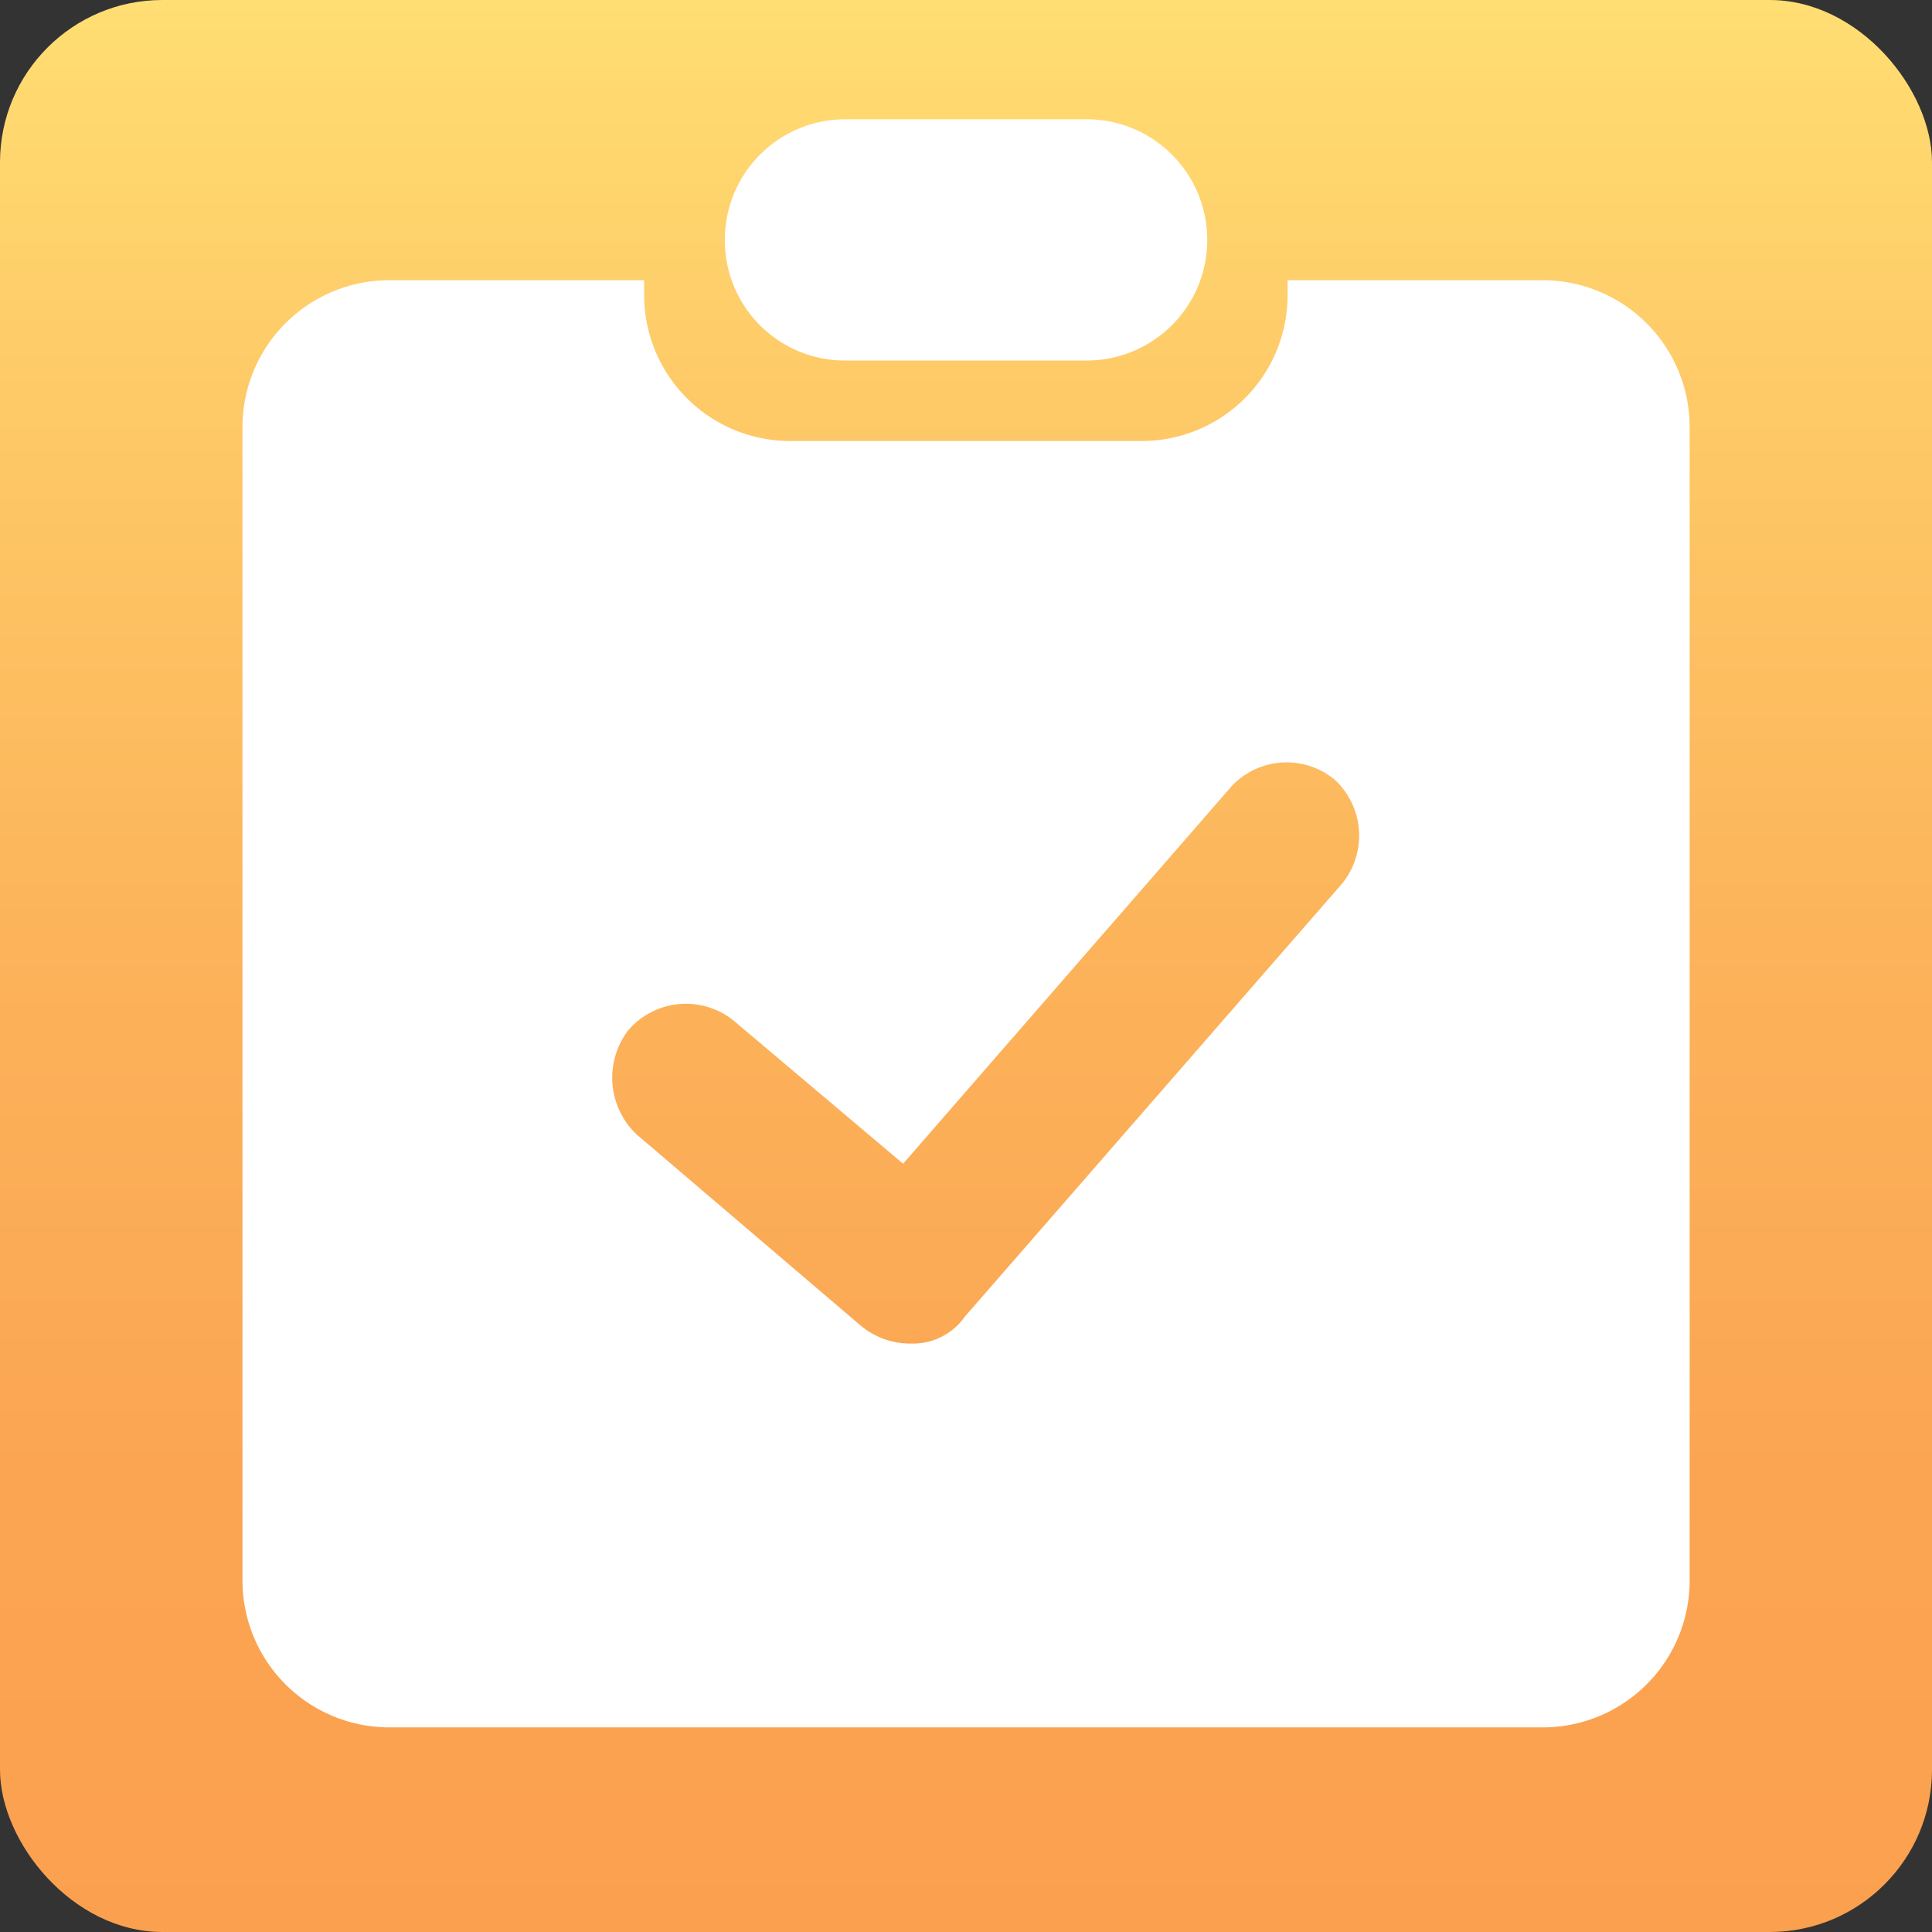
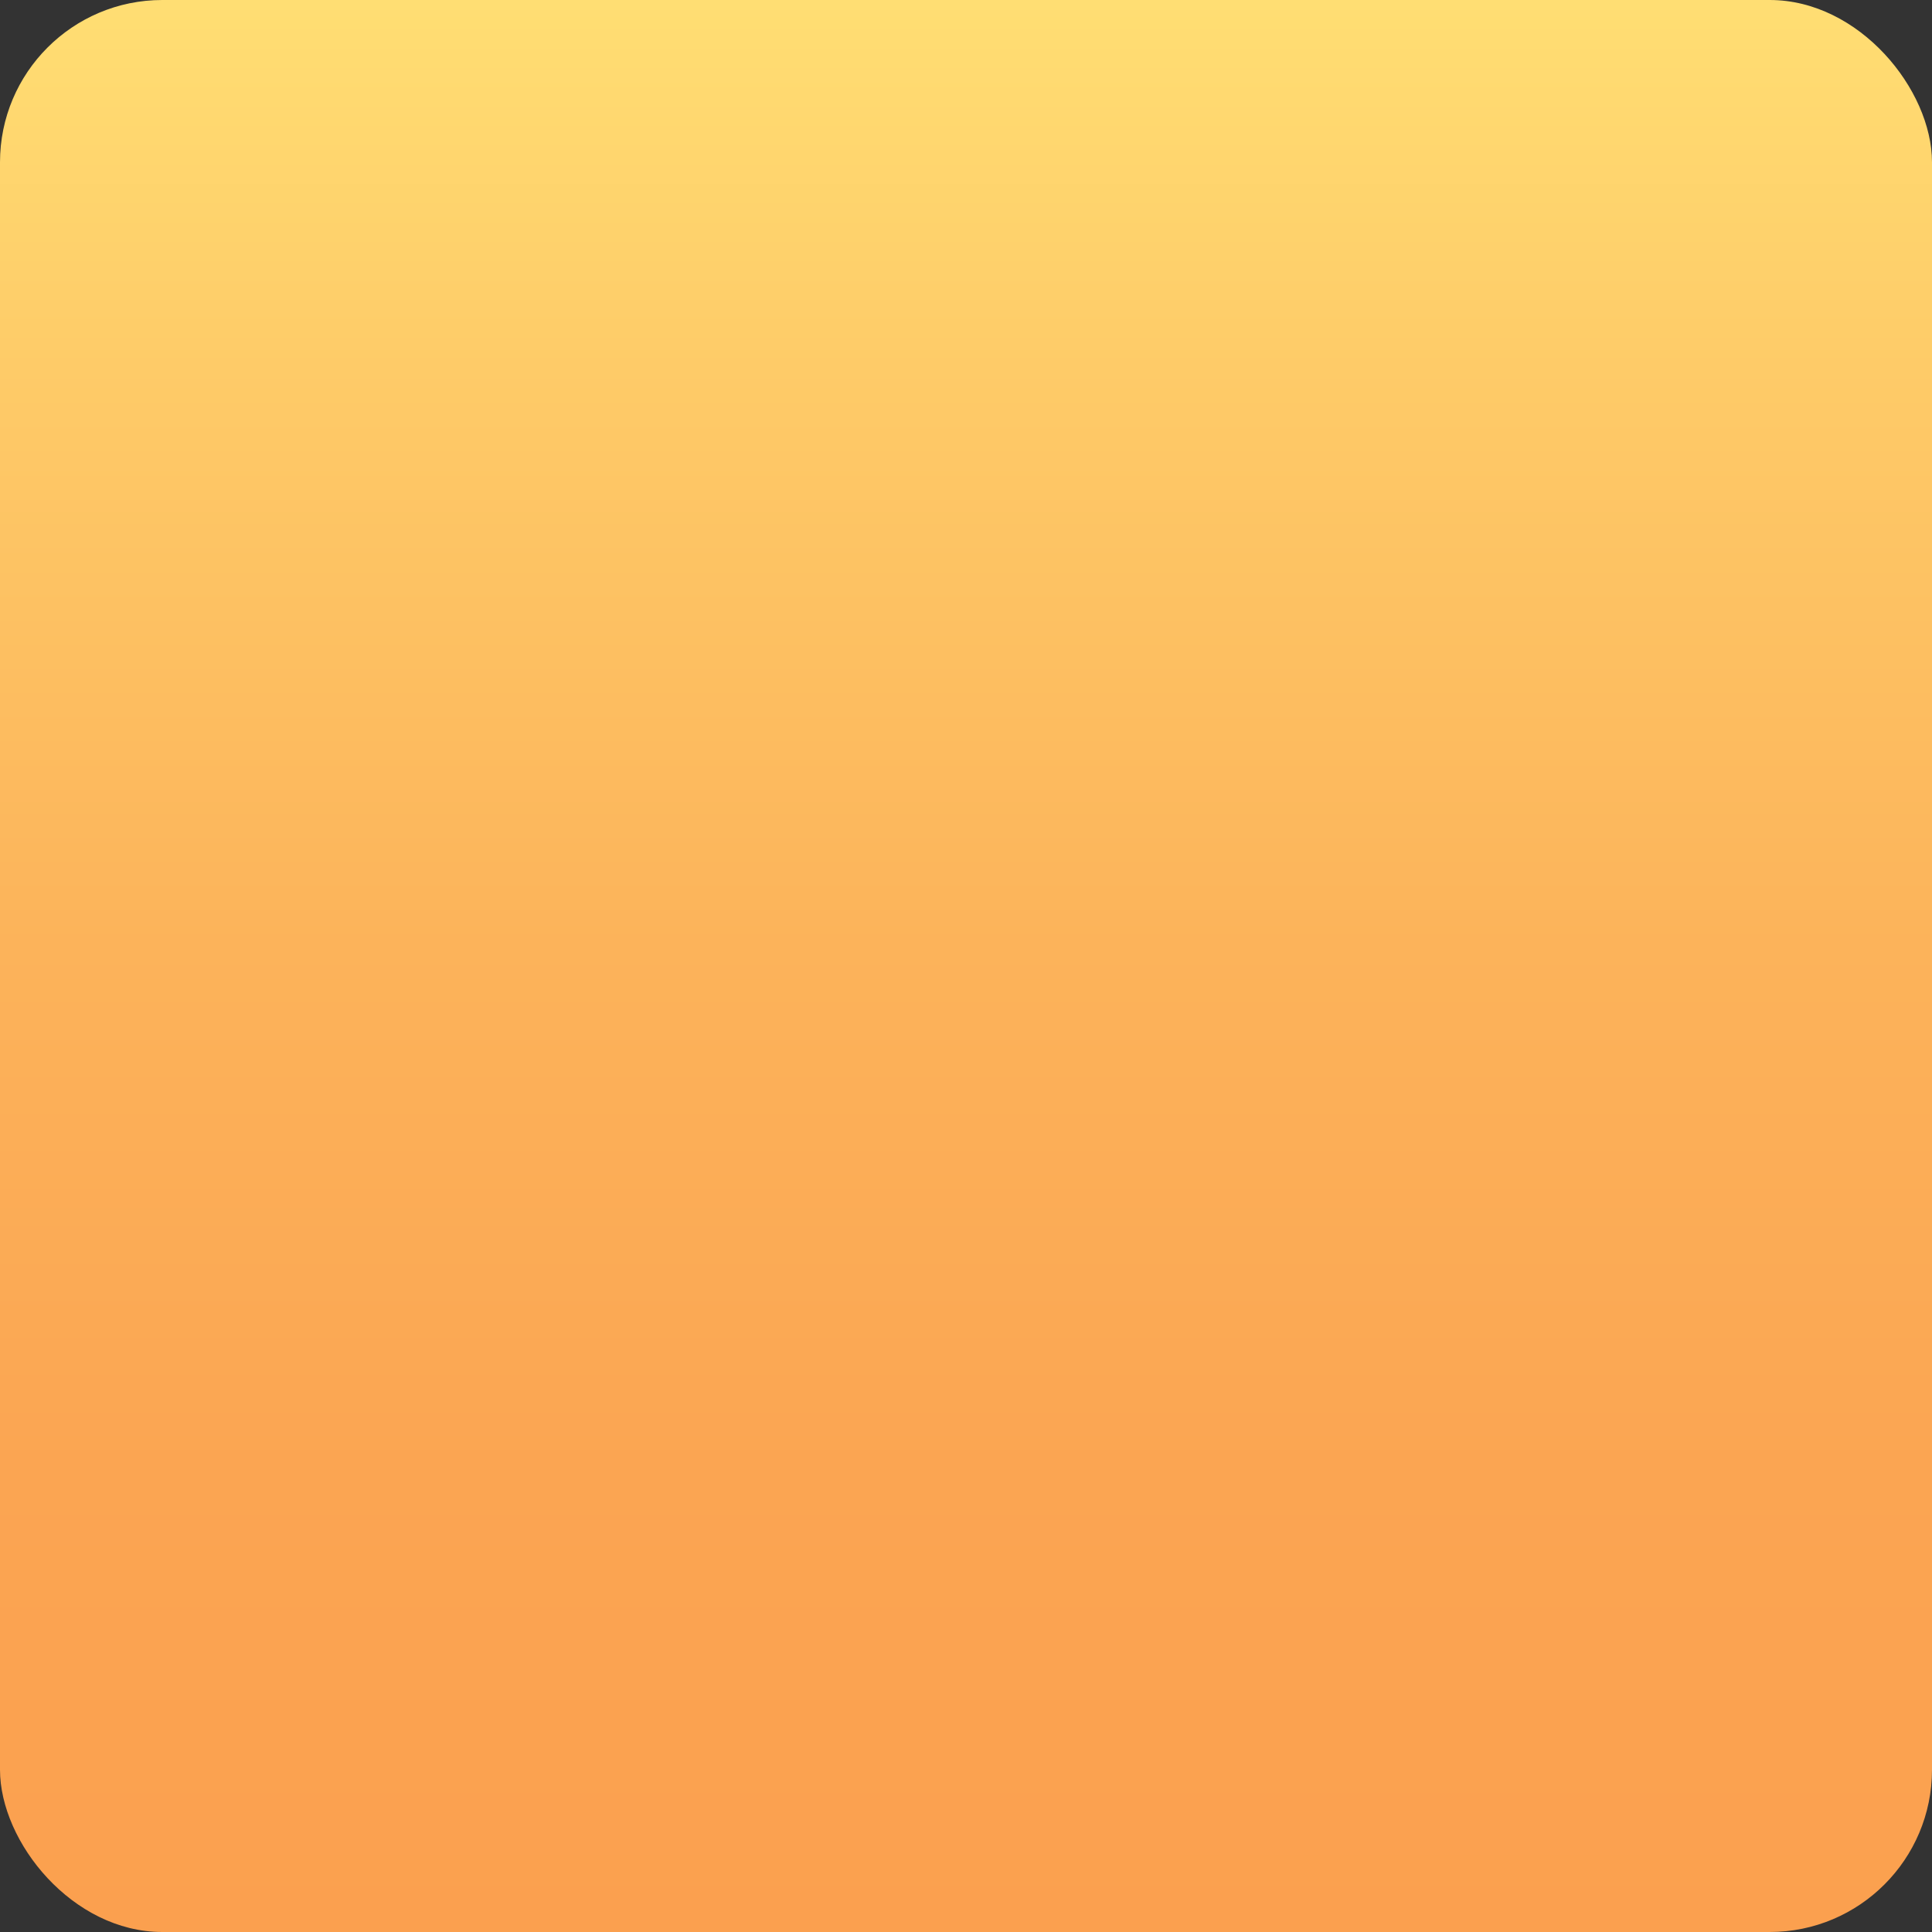
<svg xmlns="http://www.w3.org/2000/svg" viewBox="0 0 142.86 142.86">
  <rect x="0" y="0" width="142.86" height="142.86" fill="#333333" stroke="none" />
  <defs>
    <style>.cls-1{fill:url(#未命名的渐变_16);}.cls-2{fill:#fff;fill-rule:evenodd;}</style>
    <linearGradient id="未命名的渐变_16" x1="71.43" x2="71.43" y2="142.86" gradientUnits="userSpaceOnUse">
      <stop offset="0" stop-color="#ffde73" />
      <stop offset="0.19" stop-color="#fecb68" />
      <stop offset="0.49" stop-color="#fcb35a" />
      <stop offset="0.76" stop-color="#fba552" />
      <stop offset="1" stop-color="#fba04f" />
    </linearGradient>
  </defs>
  <g id="图层_2" data-name="图层 2">
    <g id="图层_1-2" data-name="图层 1">
      <rect class="cls-1" width="142.86" height="142.86" rx="12" />
-       <path class="cls-2" d="M47.65,20.72H28.78A10.86,10.86,0,0,0,17.93,31.57v85.32a10.86,10.86,0,0,0,10.85,10.84h85.31a10.86,10.86,0,0,0,10.85-10.84V31.57a10.87,10.87,0,0,0-10.85-10.85H95.21v1.07A10.79,10.79,0,0,1,84.43,32.61h-26a10.8,10.8,0,0,1-10.8-10.82V20.72ZM99.23,65.35l-27.88,32a4.69,4.69,0,0,1-3.89,2A5.73,5.73,0,0,1,63.62,98L47.09,83.9a5.78,5.78,0,0,1-.64-7.71,5.62,5.62,0,0,1,7.8-.72L66.78,86.05,91.05,58.16a5.57,5.57,0,0,1,7.65-.5,5.63,5.63,0,0,1,.53,7.69ZM53.6,17.74a8.9,8.9,0,0,1,8.9-8.92H80.35a8.92,8.92,0,0,1,0,17.84H62.5a8.88,8.88,0,0,1-8.9-8.92Z" />
    </g>
  </g>
</svg>